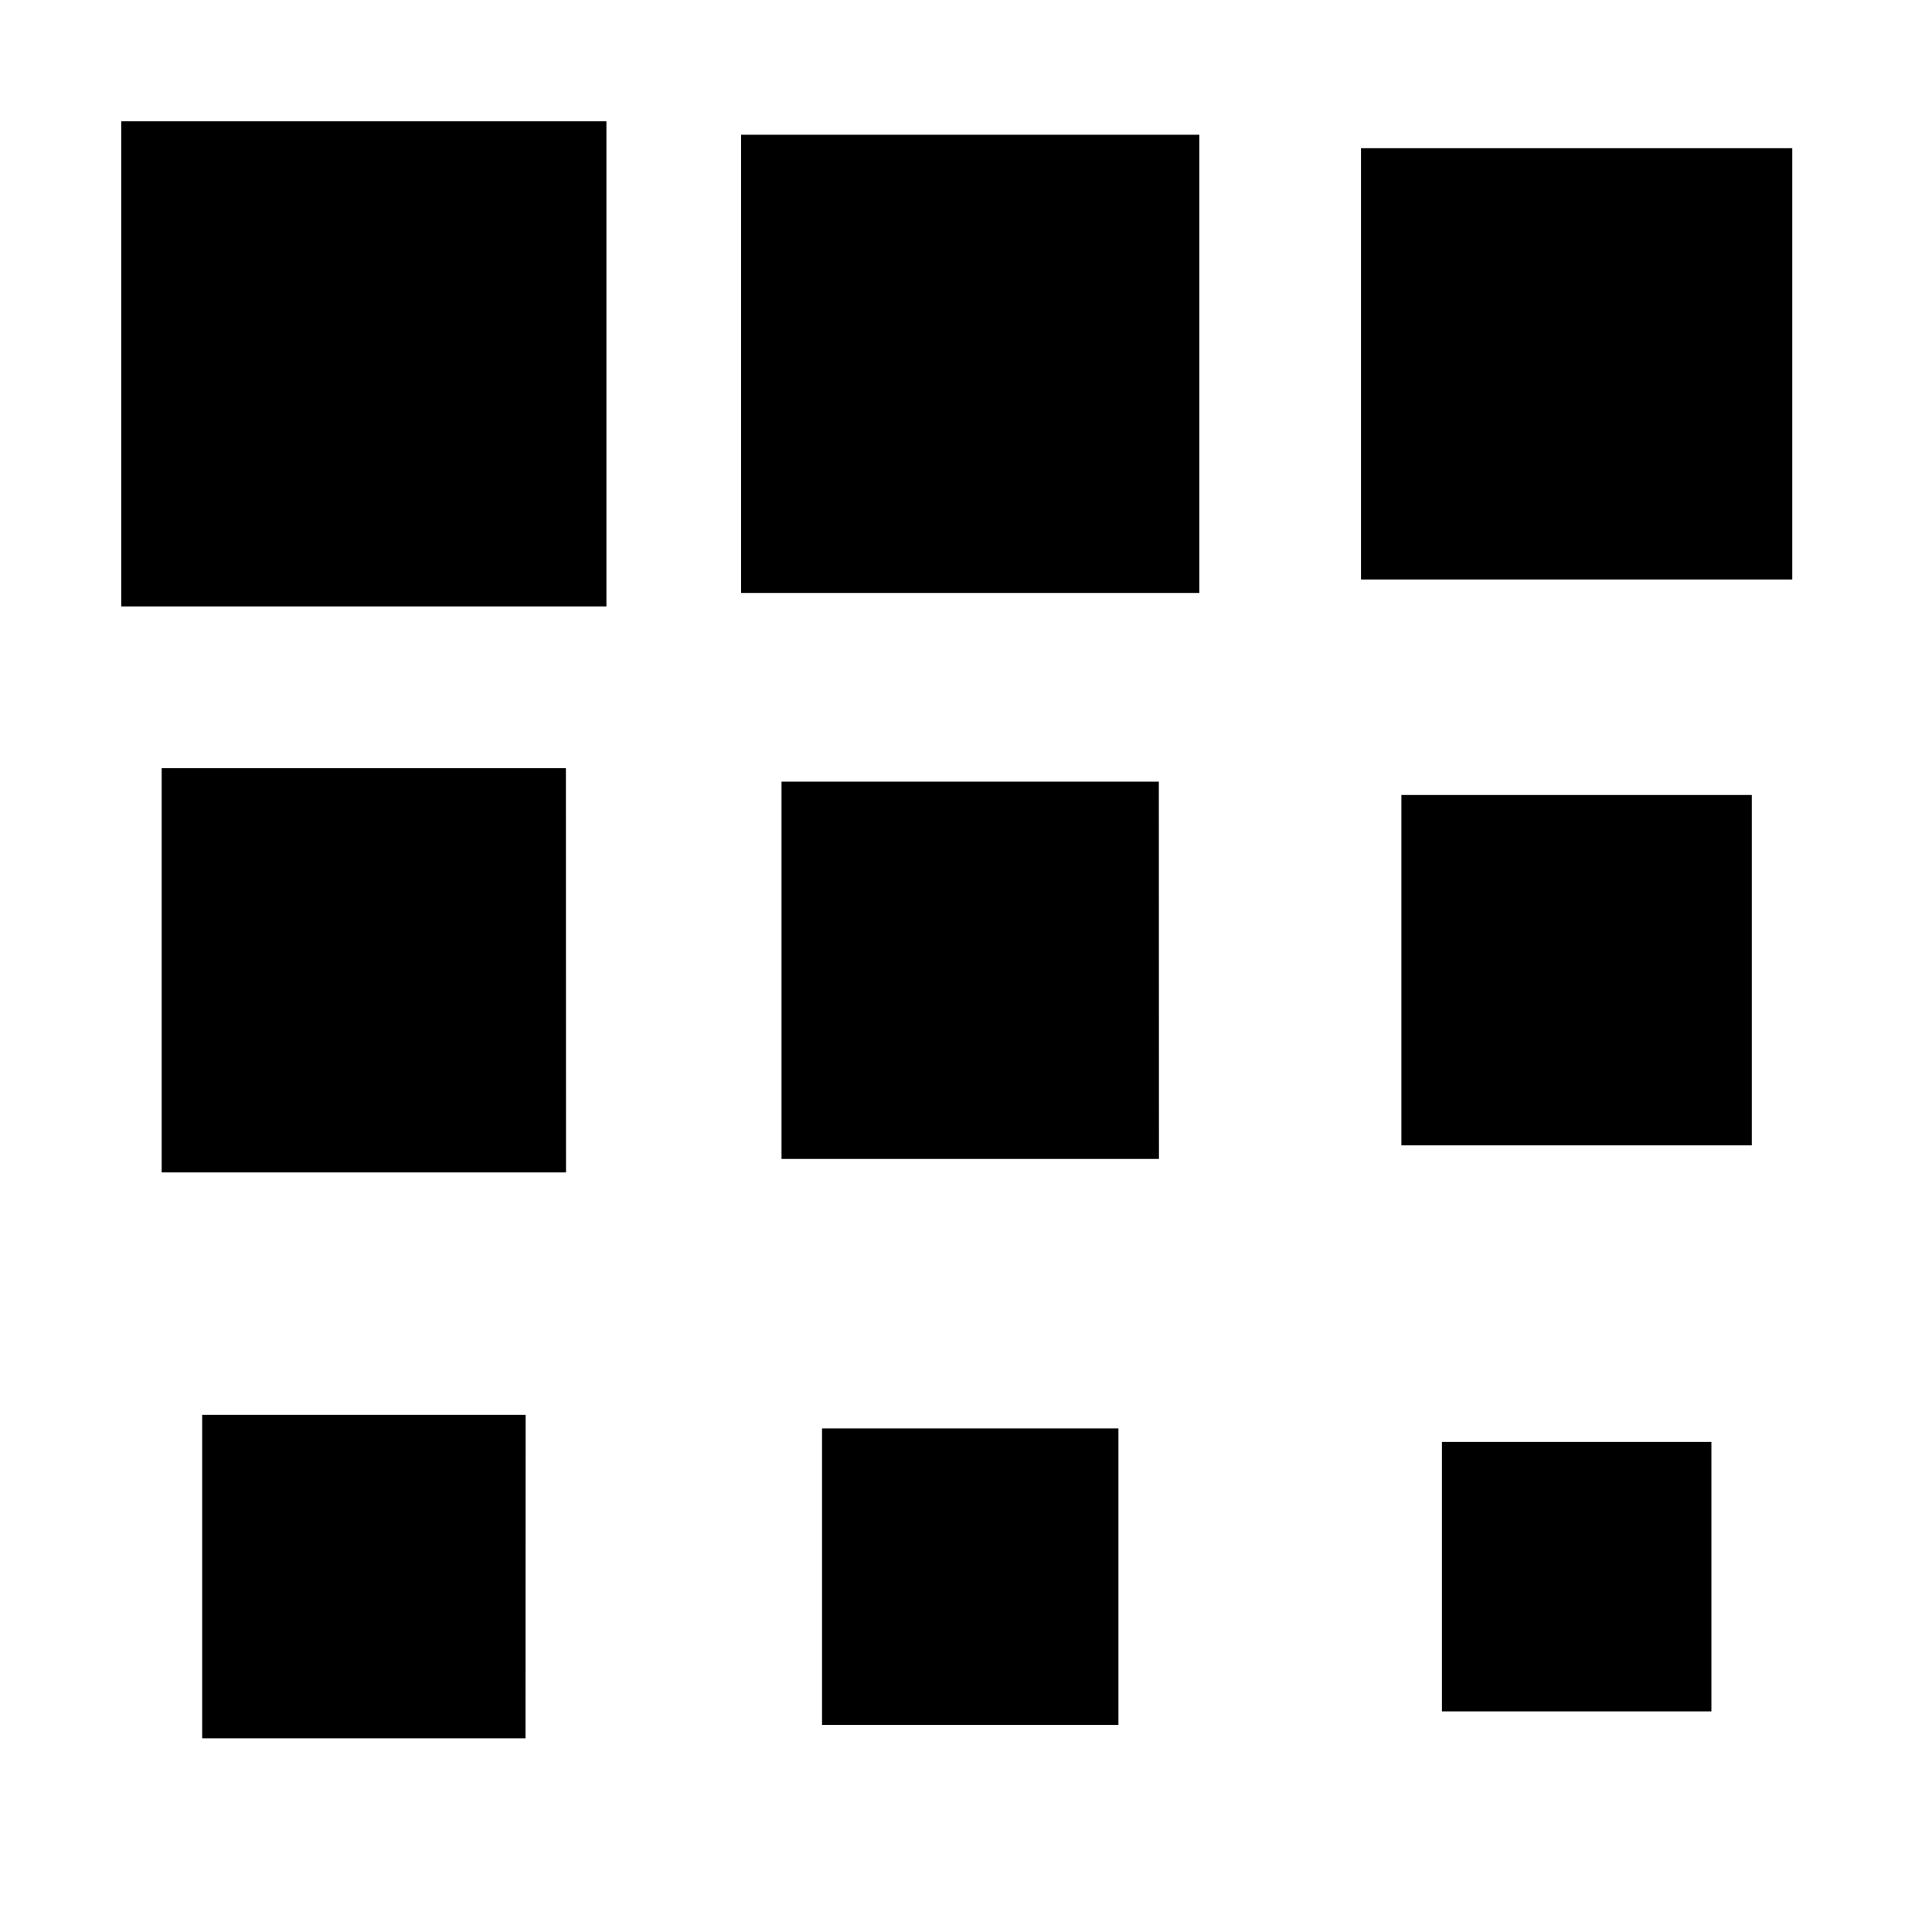
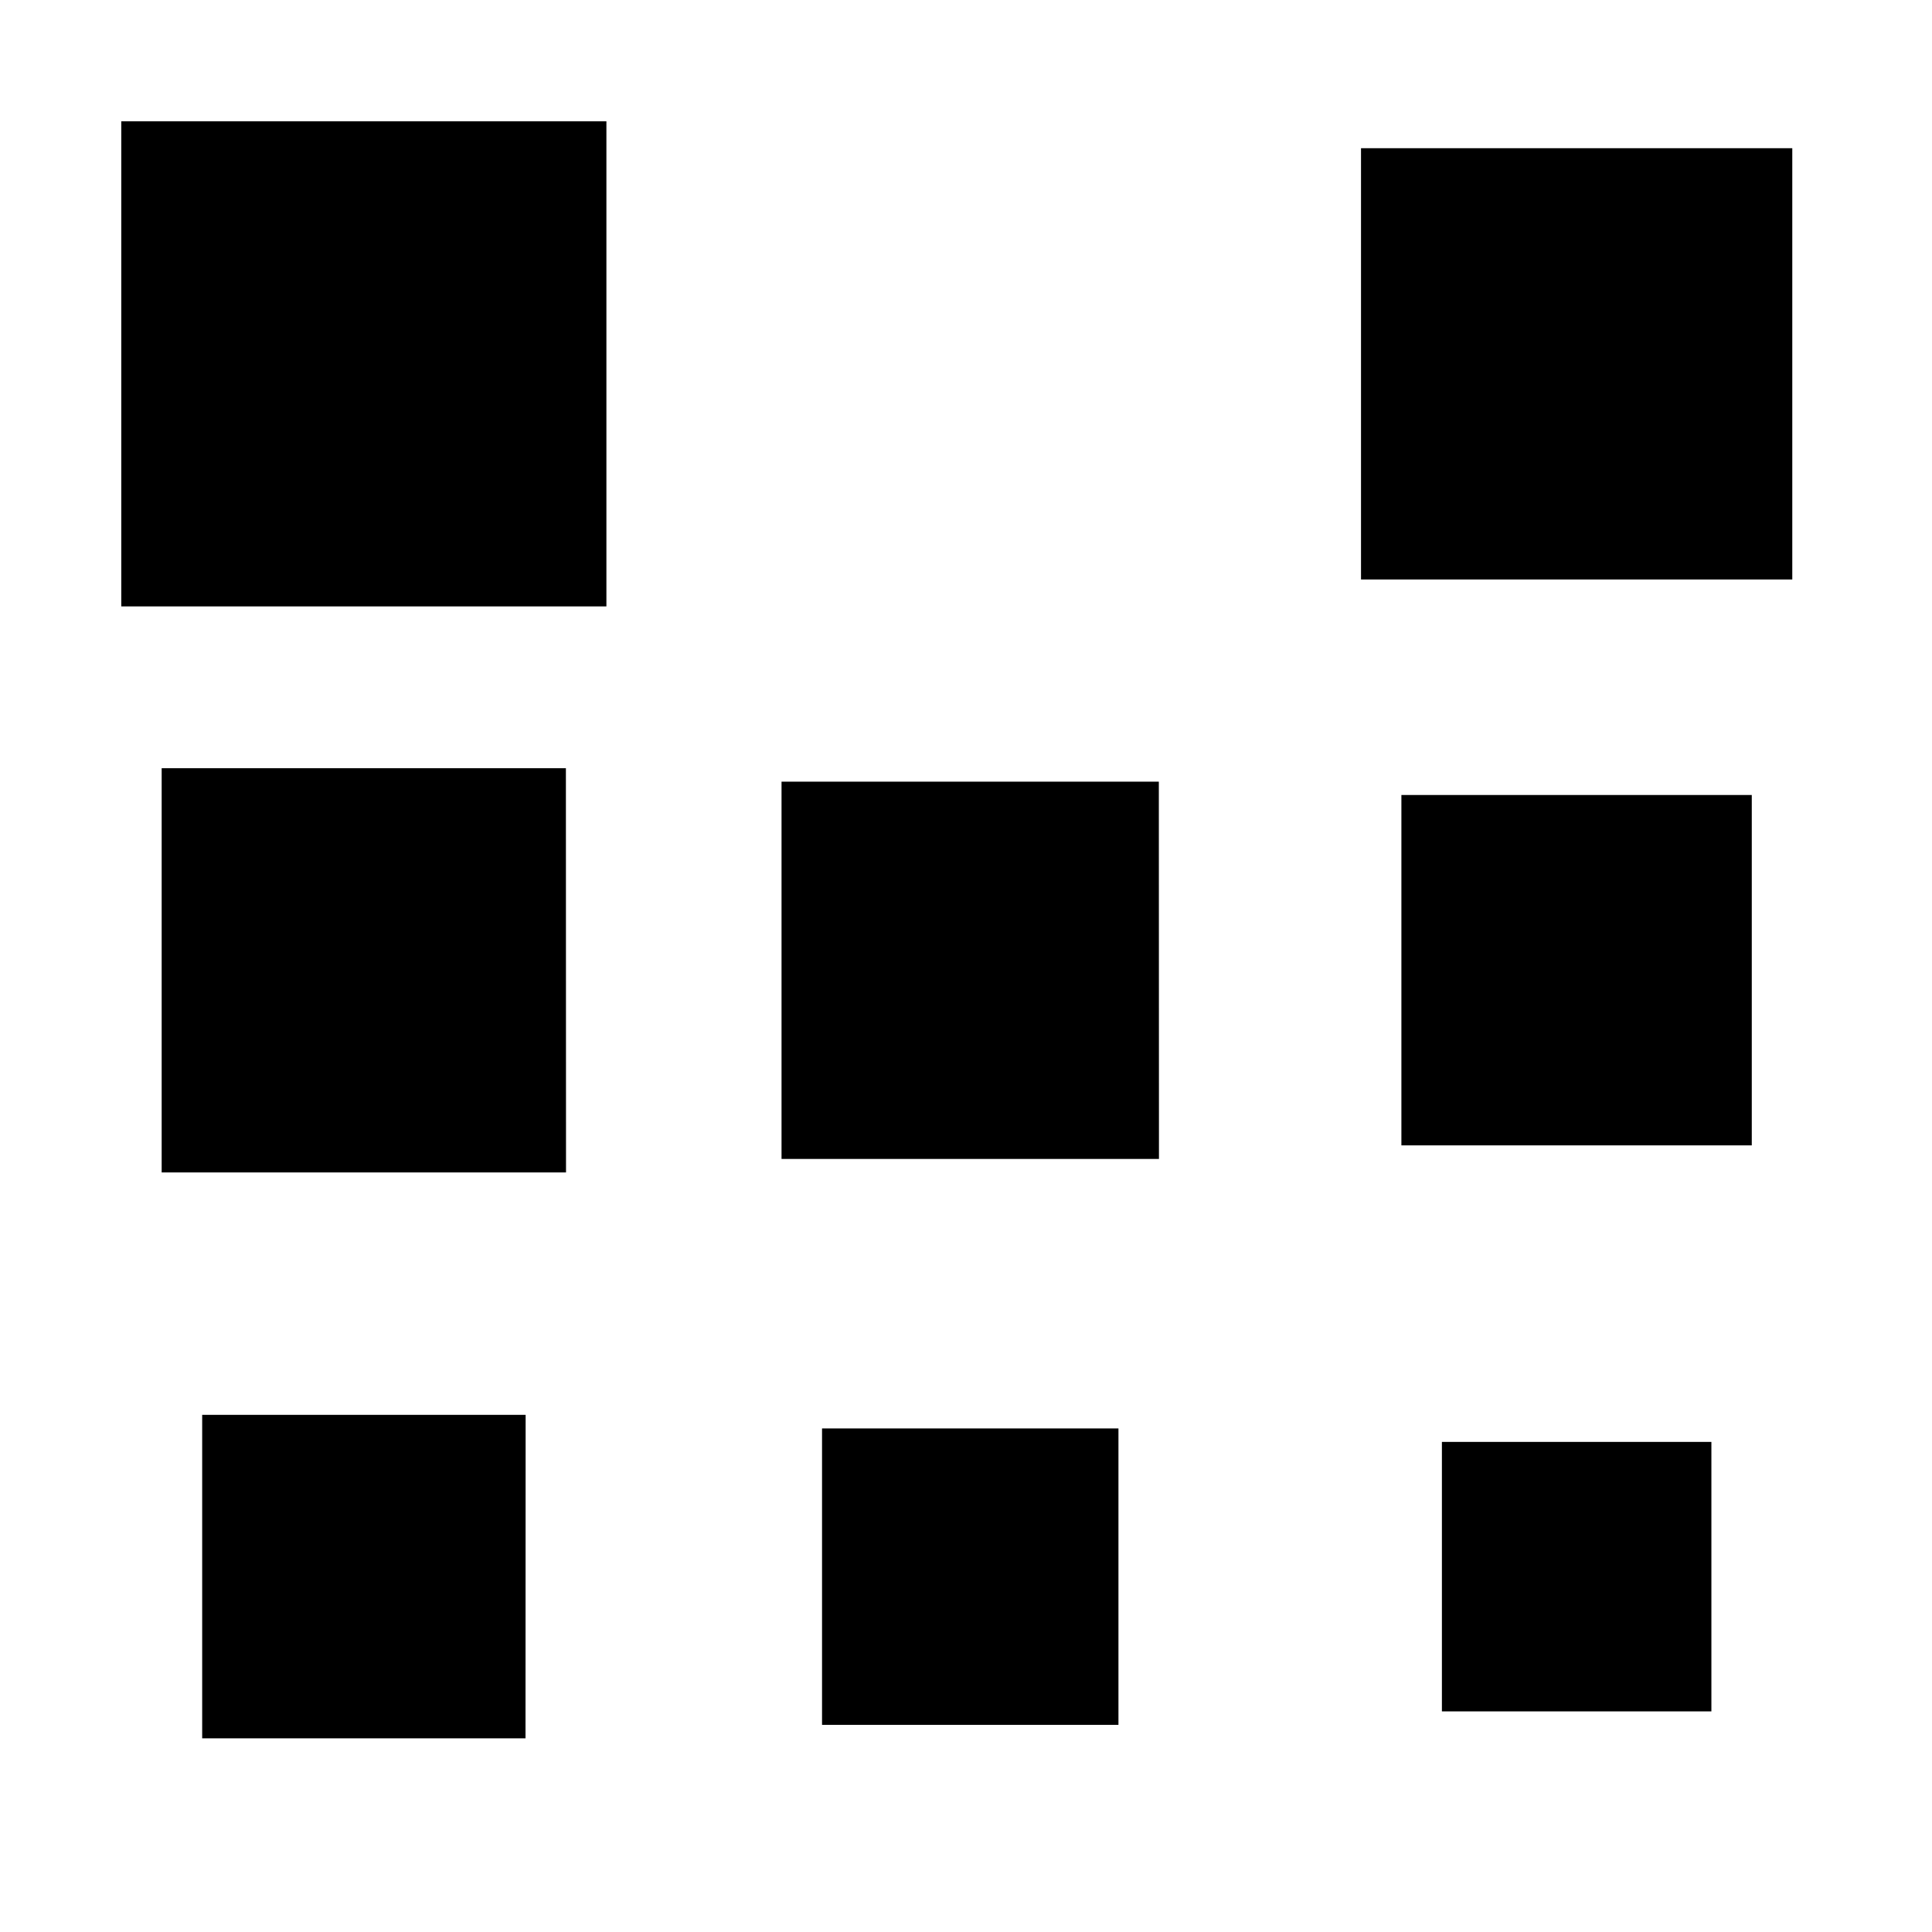
<svg xmlns="http://www.w3.org/2000/svg" xmlns:ns1="http://www.inkscape.org/namespaces/inkscape" xmlns:ns2="http://sodipodi.sourceforge.net/DTD/sodipodi-0.dtd" width="15.93" height="15.93" viewBox="0 0 15.93 15.93" version="1.1" id="svg10810" ns1:version="1.2-dev (c0dbea8f96, 2022-01-30, custom)" ns2:docname="interpolate-scale-both-symbolic.svg">
  <style id="style11884">.success { fill:#009909; }
.warning { fill:#ff00ff; }
.error { fill:#00AAFF; }
</style>
  <ns2:namedview id="namedview10812" pagecolor="#ffffff" bordercolor="#000000" borderopacity="0.25" ns1:pageshadow="2" ns1:pageopacity="0.0" ns1:pagecheckerboard="0" ns1:blackoutopacity="0.0" ns1:document-units="px" showgrid="true" ns1:zoom="30.382065" ns1:cx="8.7716222" ns1:cy="5.7599771" ns1:window-width="1280" ns1:window-height="987" ns1:window-x="1920" ns1:window-y="0" ns1:window-maximized="1" ns1:current-layer="g21555">
    <ns1:grid type="xygrid" id="grid72371" />
  </ns2:namedview>
  <defs id="defs10807">
    <ns1:path-effect effect="copy" id="path-effect11210" is_visible="true" lpeversion="1" unit="px" lpesatellites="#path11732 | #path11734 | #path11736 | #path11738 | #path11740 | #path11742 | #path17266 | #path16736" num_rows="3" num_cols="3" gapx="1" gapy="1" offset="0" offset_type="false" scale="50" rotate="0" mirrorrowsx="false" mirrorrowsy="false" mirrorcolsx="false" mirrorcolsy="false" mirrortrans="false" shirnk_interp="false" split_items="true" interpolate_scalex="true" interpolate_scaley="true" interpolate_rotatex="false" interpolate_rotatey="false" />
    <ns1:path-effect effect="copy" id="path-effect2698" is_visible="false" lpeversion="1" unit="px" lpesatellites="#path2700 | #path2702 | #path2704 | #path2706 | #path2708 | #path2710 | #path2712 | #path2714" num_rows="3" num_cols="3" gapx="1" gapy="1" offset="0" offset_type="false" scale="100" rotate="0" mirrorrowsx="false" mirrorrowsy="false" mirrorcolsx="false" mirrorcolsy="false" mirrortrans="false" shirnk_interp="true" split_items="false" interpolate_scalex="true" interpolate_scaley="false" interpolate_rotatex="false" interpolate_rotatey="false" />
    <ns1:path-effect effect="copy" id="path-effect21559" is_visible="true" lpeversion="1" lpesatellites="#path40249 | #path40251 | #path40253" num_cols="2" num_rows="2" offsetx="1" offsety="1" scale="100" rotate="0" interpolate_scalex="false" interpolate_scaley="false" shirnk_interp="false" interpolate_rotatex="false" interpolate_rotatey="false" mirrorrowsx="false" mirrorrowsy="true" mirrorcolsx="false" mirrorcolsy="true" mirrortrans="false" split_items="true" unit="px" offset="0" gapx="1" gapy="1" offset_type="false" />
  </defs>
  <g ns1:label="Layer 1" ns1:groupmode="layer" id="layer1" transform="translate(-96.209,49)">
    <g id="g21555" ns1:label="1" transform="translate(96.209,-49)">
      <rect style="fill:none;opacity:0" id="rect21551" width="15.93" height="15.93" x="0" y="0" ns1:label="bg" />
      <path id="path21553" d="M 5,5 H 1 l -2e-6,-4 4,-2e-6 z" ns2:nodetypes="ccccc" ns1:path-effect="#path-effect11210" ns1:original-d="M 4.999997,5.000003 H 0.999999 l -2e-6,-3.999998 4,-2e-6 z" style="fill-opacity:1" />
-       <path id="path11732" d="M 9.889,4.889 H 6.111 l -1.9e-6,-3.778 3.778,-1.9e-6 z" style="fill-opacity:1;stroke-width:0.545" />
      <path id="path11734" d="m 14.778,4.778 h -3.556 l -2e-6,-3.556 3.556,-1.8e-6 z" style="fill-opacity:1;stroke-width:0.26" />
      <path id="path11736" d="M 4.667,9.667 H 1.333 l -1.7e-6,-3.333 3.333,-1.7e-6 z" style="fill-opacity:1;stroke-width:0.274" />
      <path id="path11738" d="M 9.556,9.556 H 6.444 l -1.6e-6,-3.111 3.111,-1.6e-6 z" style="fill-opacity:1;stroke-width:0.141" />
      <path id="path11740" d="m 14.444,9.444 h -2.889 l -1e-6,-2.889 2.889,-1.4e-6 z" style="fill-opacity:1;stroke-width:0.063" />
      <path id="path11742" d="M 4.333,14.333 H 1.667 l -1.3e-6,-2.667 2.667,-10e-7 z" ns1:transform-center-x="0.63609657" ns1:transform-center-y="-4.1684921" style="fill-opacity:1;stroke-width:0.055" />
      <path id="path16736" d="m 14.111,14.111 h -2.222 l -1e-6,-2.222 2.222,-10e-7 z" style="fill-opacity:1;stroke-width:0.011" />
      <path id="path17266" d="M 9.222,14.222 H 6.778 l -1.2e-6,-2.444 2.444,-1e-6 z" style="fill-opacity:1;stroke-width:0.026" />
    </g>
  </g>
</svg>